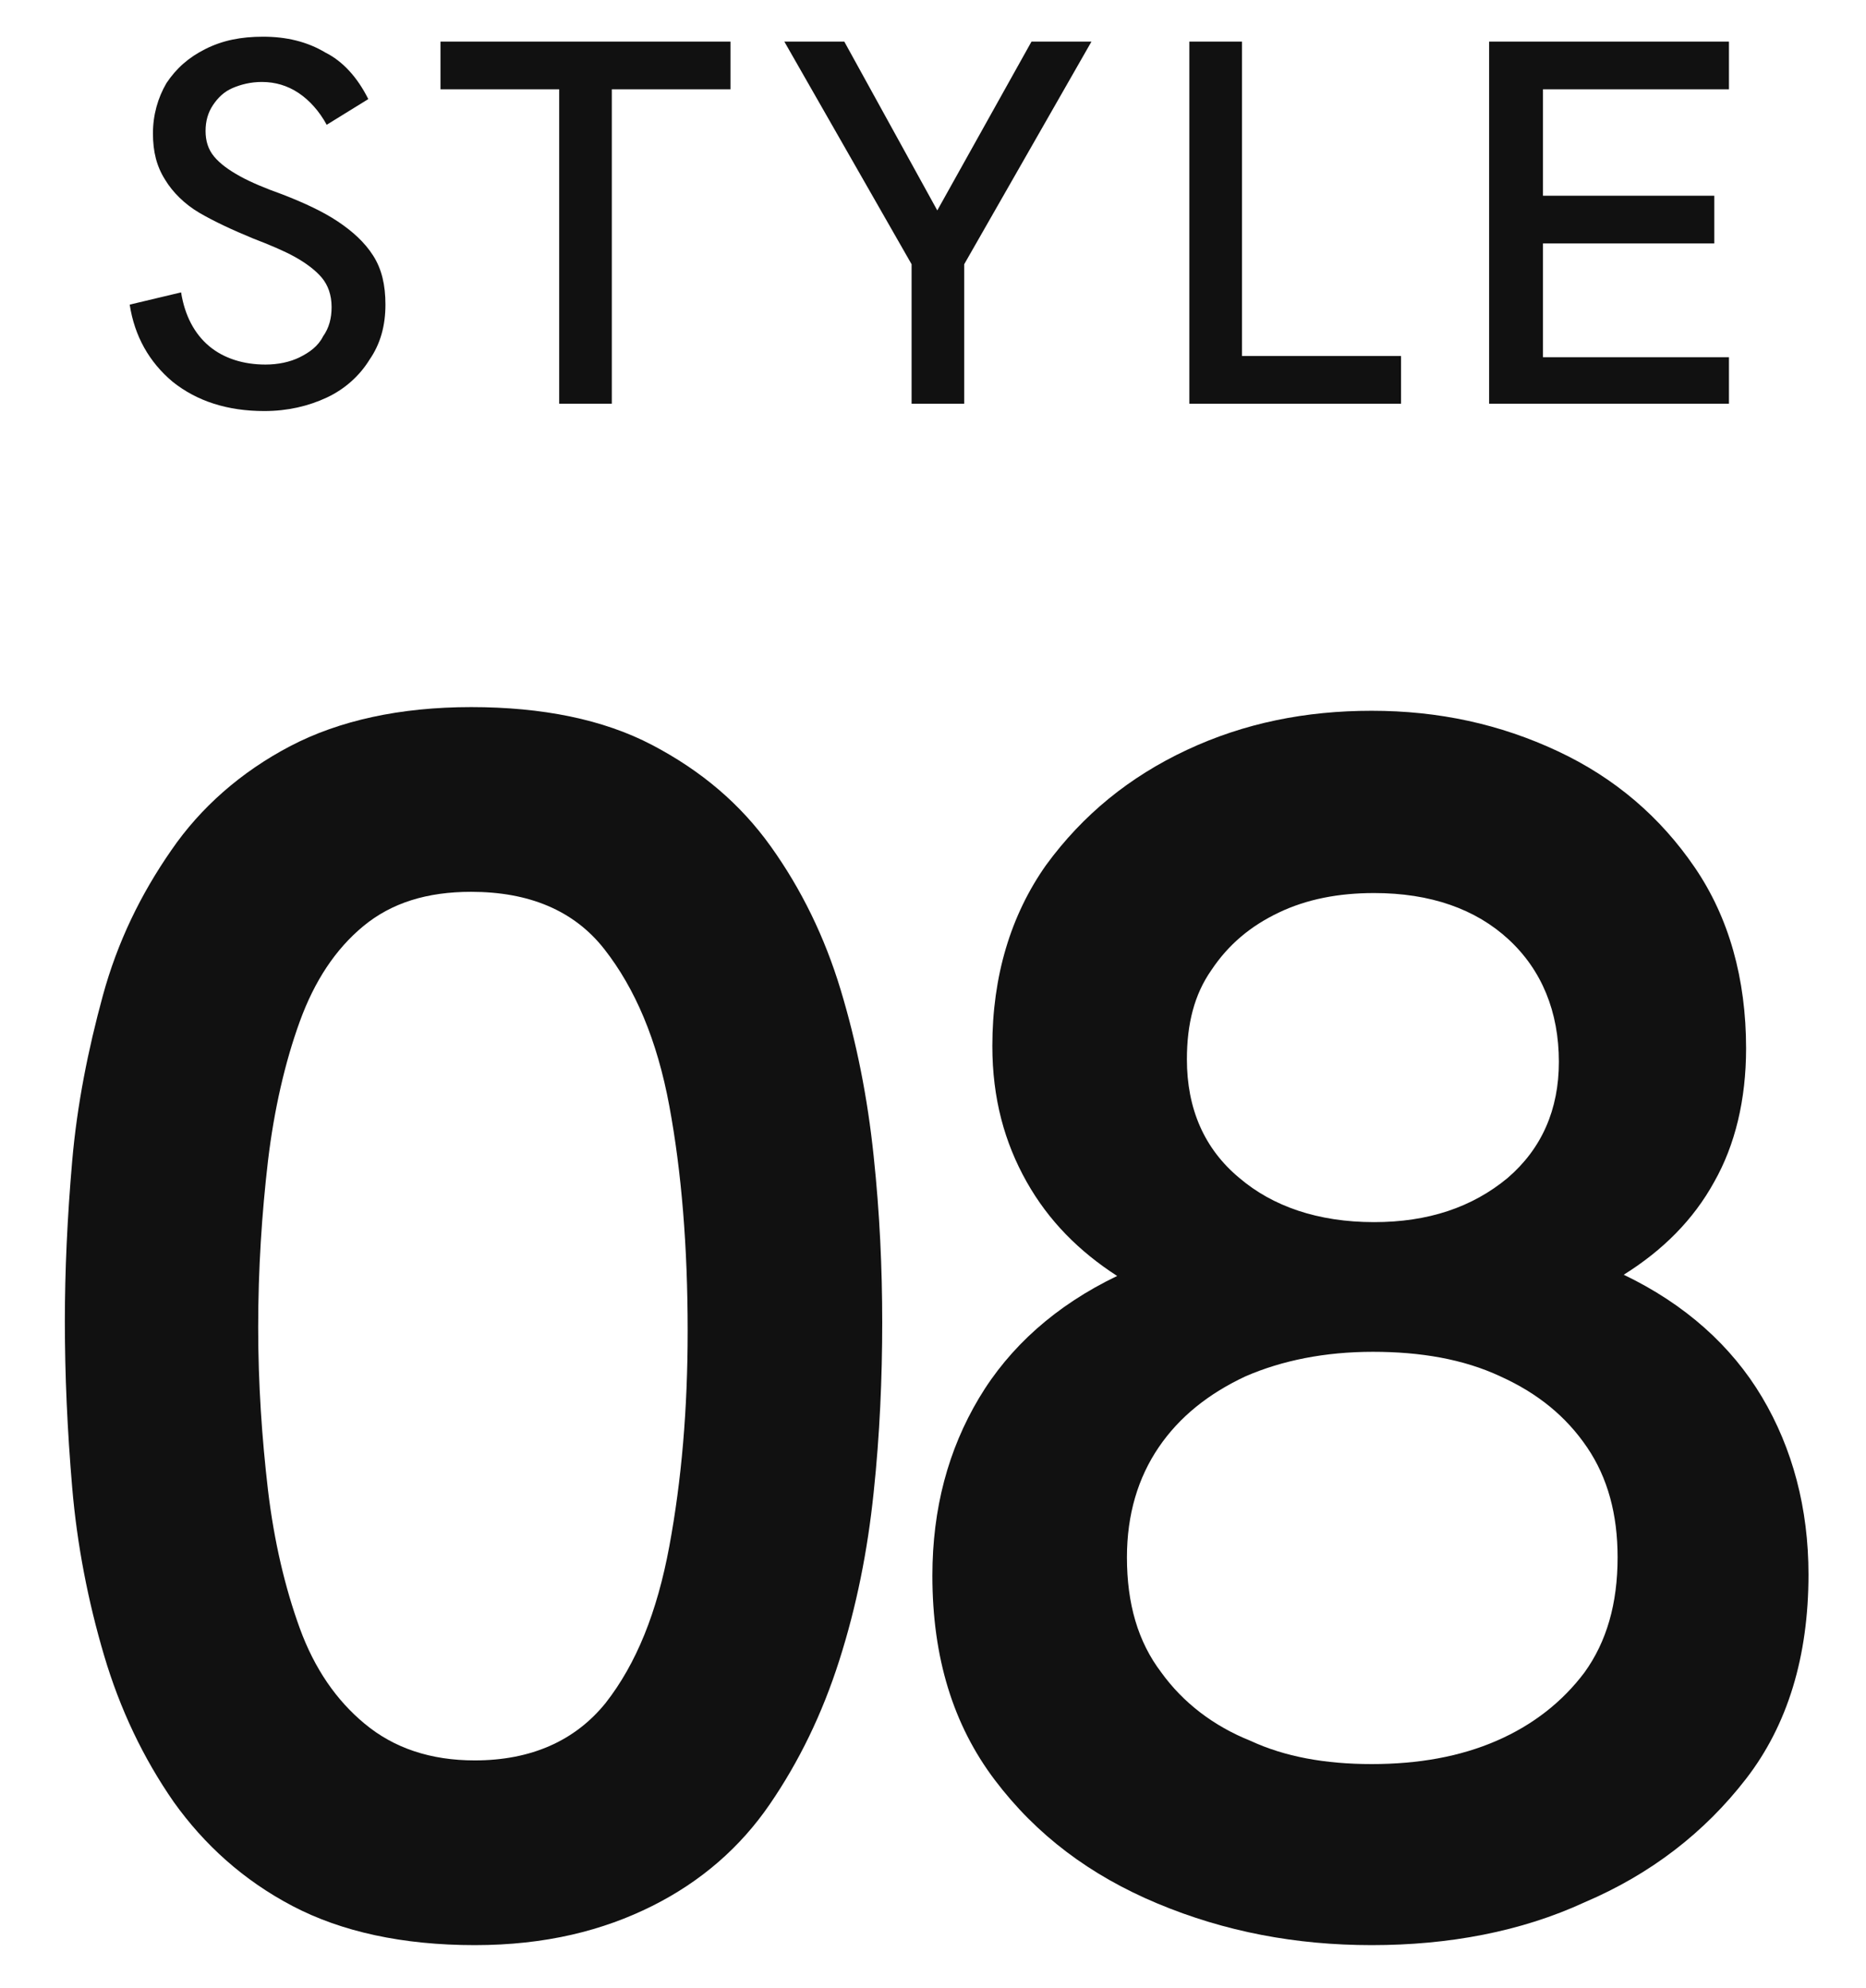
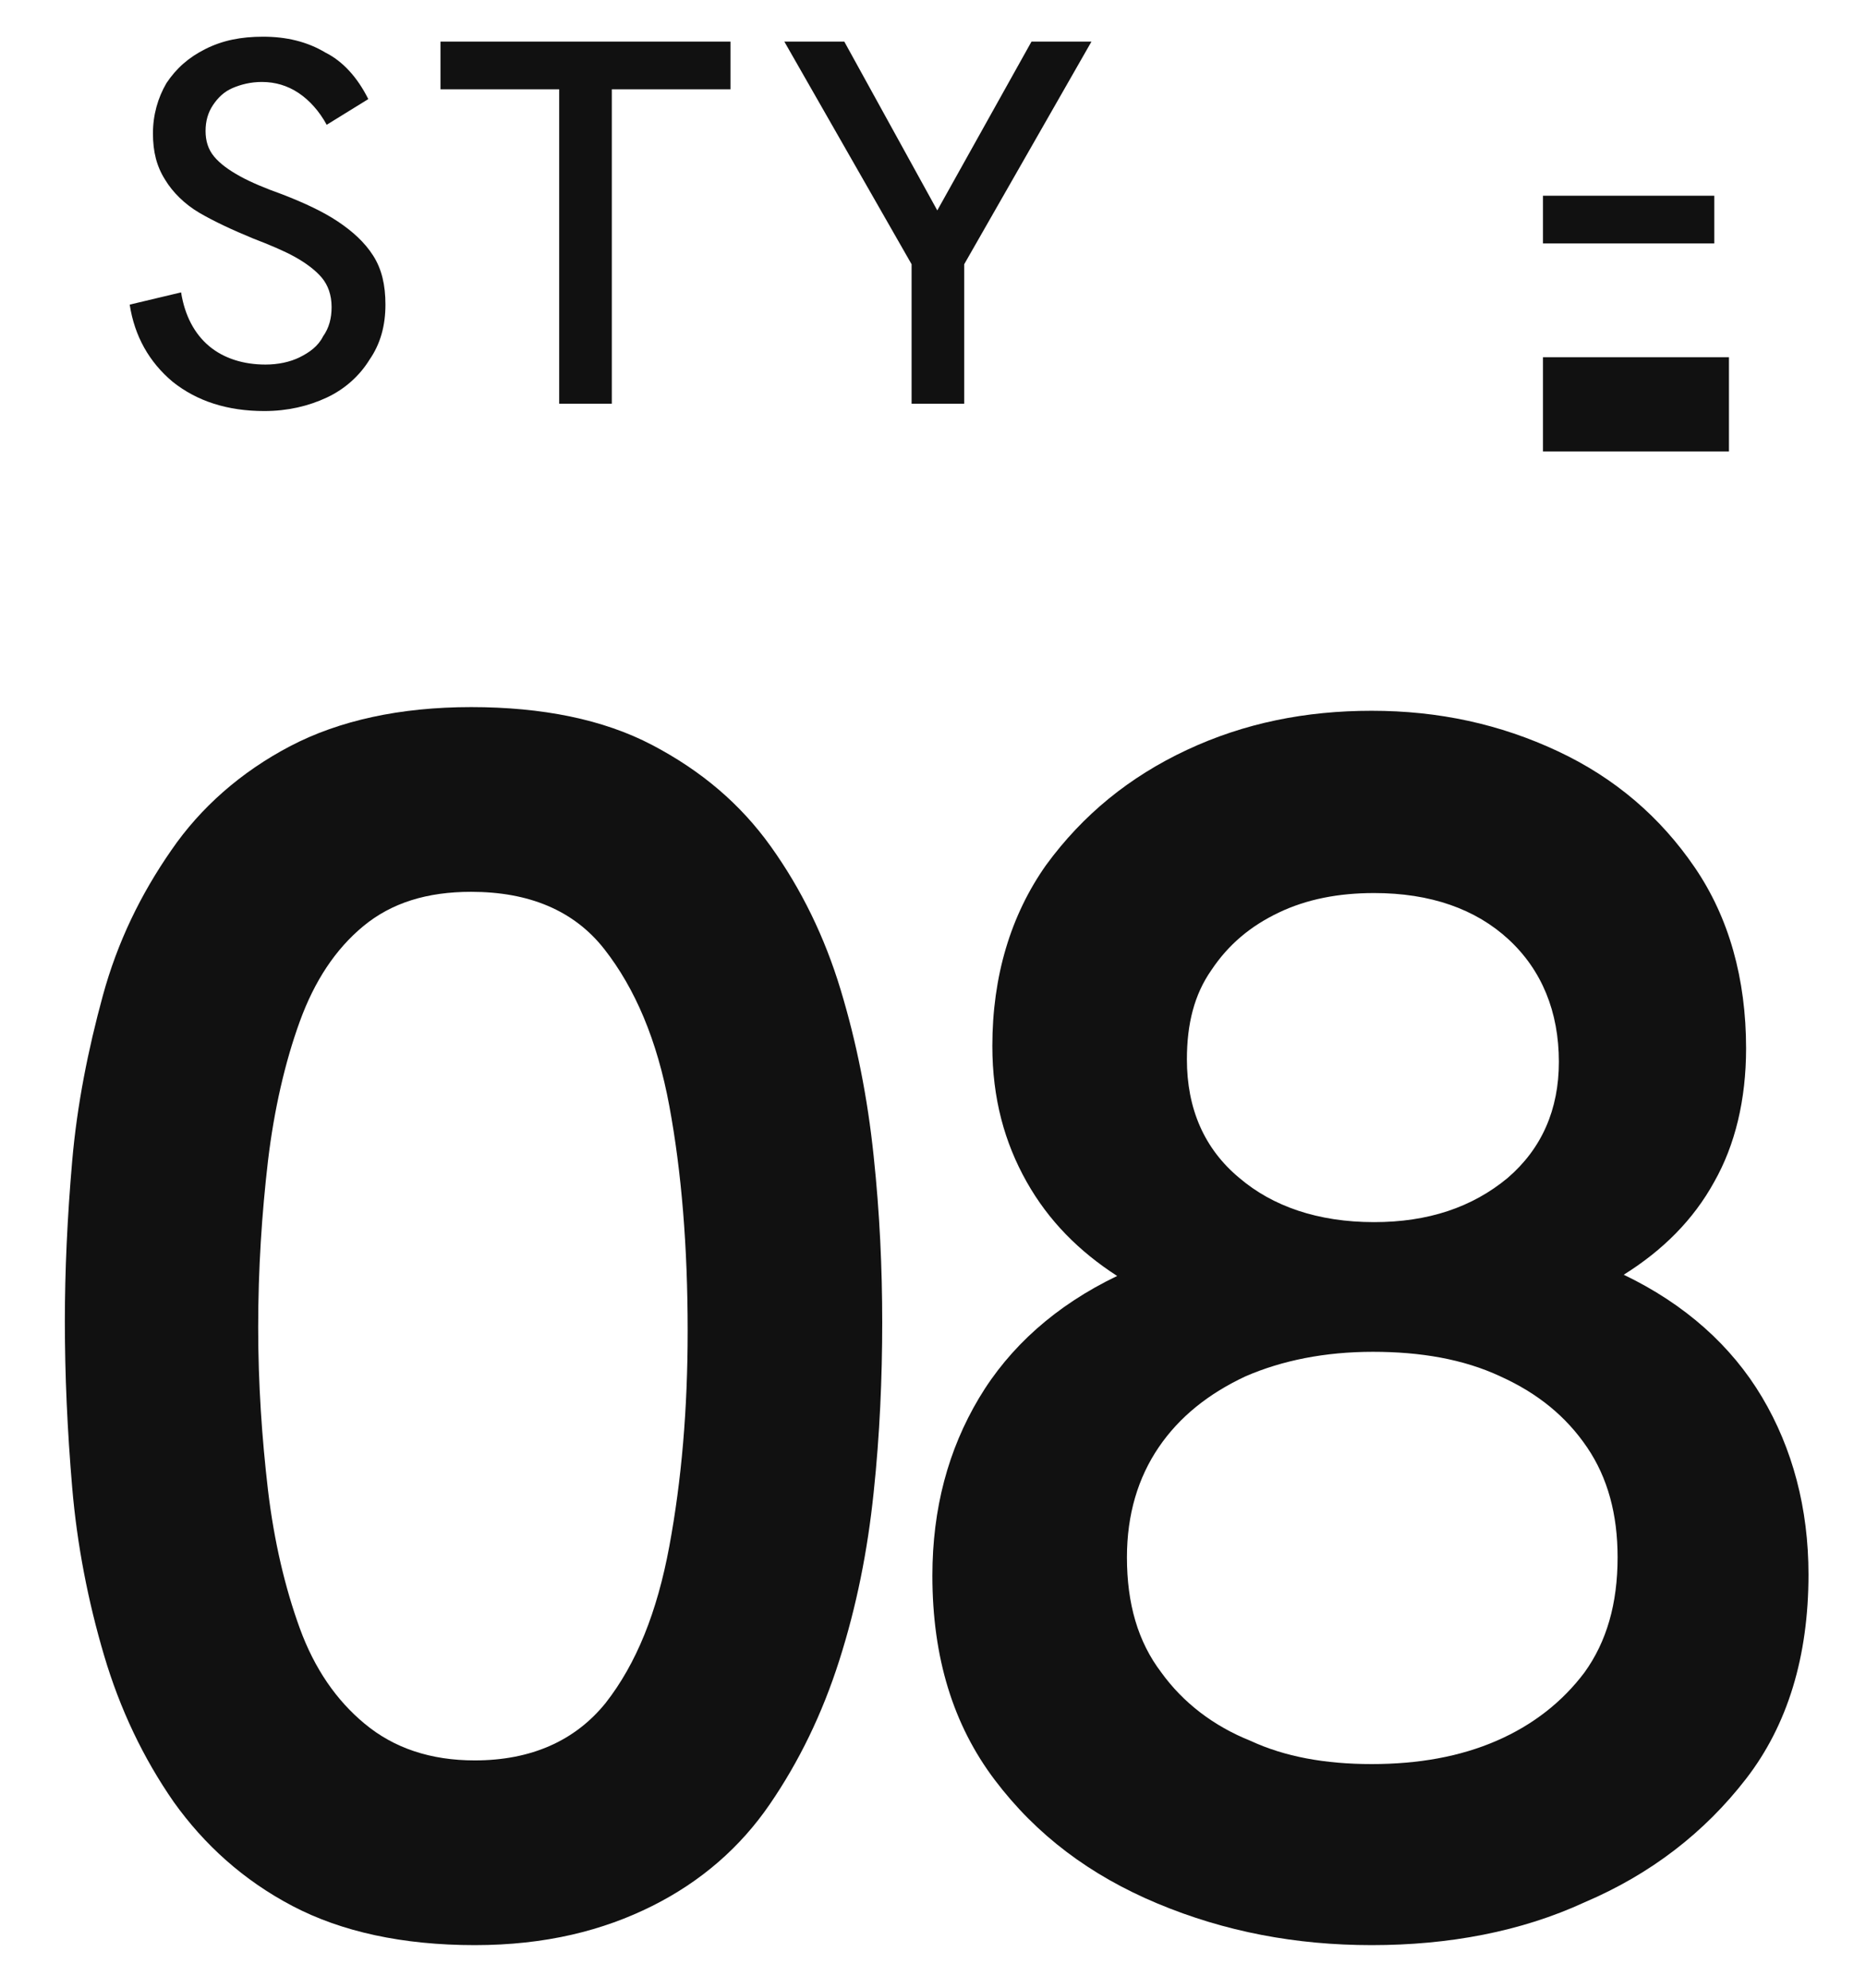
<svg xmlns="http://www.w3.org/2000/svg" version="1.1" id="レイヤー_1" x="0px" y="0px" viewBox="0 0 152.5 162.5" style="enable-background:new 0 0 152.5 162.5;" xml:space="preserve">
  <style type="text/css">
	.st0{fill:#111111;}
</style>
  <g>
    <g>
      <g>
        <path class="st0" d="M21.6,33.6c-3,0-5.5-0.8-7.5-2.4c-1.9-1.6-3.1-3.7-3.5-6.3l4.2-1c0.3,1.9,1.1,3.4,2.3,4.4s2.8,1.5,4.6,1.5     c1,0,2-0.2,2.8-0.6s1.5-0.9,1.9-1.7c0.5-0.7,0.7-1.5,0.7-2.4c0-1-0.3-1.8-0.8-2.4S25,21.5,24.1,21c-0.9-0.5-2.1-1-3.4-1.5     c-1.7-0.7-3.2-1.4-4.4-2.1s-2.2-1.7-2.8-2.7c-0.7-1.1-1-2.3-1-3.8s0.4-2.9,1.1-4.1c0.8-1.2,1.8-2.1,3.2-2.8s2.9-1,4.7-1     c1.9,0,3.6,0.4,5.1,1.3c1.4,0.7,2.6,2,3.5,3.8l-3.4,2.1c-0.6-1.1-1.4-2-2.3-2.6s-1.9-0.9-3-0.9c-0.9,0-1.7,0.2-2.4,0.5     c-0.7,0.3-1.2,0.8-1.6,1.4c-0.4,0.6-0.6,1.3-0.6,2.1s0.2,1.5,0.7,2.1s1.2,1.1,2.1,1.6s2.1,1,3.5,1.5c1.8,0.7,3.3,1.4,4.5,2.2     c1.2,0.8,2.2,1.7,2.9,2.8c0.7,1.1,1,2.4,1,4c0,1.7-0.4,3.2-1.3,4.5c-0.8,1.3-2,2.4-3.5,3.1C25.2,33.2,23.5,33.6,21.6,33.6z" />
        <path class="st0" d="M45.7,33V7.3H36V3.4h23.7v3.9H50V33H45.7z" />
        <path class="st0" d="M74.5,33V21.6L64.1,3.4H69l7.6,13.8l7.7-13.8h4.9L78.8,21.6V33H74.5z" />
-         <path class="st0" d="M97.2,33V3.4h4.3v25.7h13V33H97.2z" />
-         <path class="st0" d="M121.7,33V3.4h19.6v3.9h-15.2V16h14v3.9h-14v9.3h15.2V33H121.7z" />
+         <path class="st0" d="M121.7,33h19.6v3.9h-15.2V16h14v3.9h-14v9.3h15.2V33H121.7z" />
      </g>
    </g>
  </g>
  <g>
    <g>
      <path class="st0" d="M38.8,159c-5.9,0-10.9-1.1-14.9-3.2c-4-2.1-7.2-5-9.7-8.5c-2.5-3.6-4.4-7.6-5.7-12c-1.3-4.4-2.2-9-2.6-13.7    c-0.4-4.7-0.6-9.2-0.6-13.6c0-4.1,0.2-8.5,0.6-13.1c0.4-4.6,1.3-9.1,2.5-13.5s3.1-8.3,5.6-11.9c2.4-3.5,5.7-6.4,9.7-8.5    c4-2.1,9-3.2,14.8-3.2c5.8,0,10.8,1,14.8,3.1c4,2.1,7.2,4.8,9.7,8.3c2.5,3.5,4.4,7.4,5.7,11.7c1.3,4.3,2.2,8.8,2.7,13.6    c0.5,4.7,0.7,9.2,0.7,13.6c0,4.5-0.2,9.2-0.7,13.9c-0.5,4.8-1.4,9.3-2.8,13.7c-1.4,4.4-3.3,8.3-5.7,11.8c-2.4,3.5-5.6,6.3-9.6,8.3    S44.6,159,38.8,159z M38.8,143.9c4.6,0,8.2-1.6,10.7-4.7c2.5-3.2,4.2-7.4,5.2-12.8s1.5-11.2,1.5-17.6c0-6.9-0.5-13-1.5-18.4    s-2.8-9.6-5.3-12.8c-2.5-3.2-6.2-4.7-10.9-4.7c-3.6,0-6.5,0.9-8.8,2.8c-2.3,1.9-4,4.5-5.2,7.8c-1.2,3.3-2.1,7.2-2.6,11.4    c-0.5,4.3-0.8,8.8-0.8,13.6c0,4.6,0.3,9,0.8,13.3c0.5,4.2,1.4,8,2.6,11.3c1.2,3.3,3,5.9,5.3,7.8C32.2,142.9,35.2,143.9,38.8,143.9    z" />
      <path class="st0" d="M112.1,159c-6.2,0-12-1.1-17.5-3.4c-5.5-2.3-9.9-5.6-13.3-10.1s-5.1-10-5.1-16.7c0-5.5,1.3-10.3,3.8-14.5    c2.5-4.2,6.3-7.6,11.3-10c-3.1-2-5.6-4.5-7.4-7.7c-1.8-3.2-2.8-6.8-2.8-11.1c0-5.7,1.5-10.7,4.4-14.8c3-4.1,6.8-7.2,11.5-9.4    c4.7-2.2,9.7-3.2,15.1-3.2c5.5,0,10.5,1.1,15.2,3.3c4.7,2.2,8.4,5.4,11.2,9.5c2.8,4.1,4.2,9.1,4.2,14.8c0,4.2-0.9,7.9-2.6,10.9    c-1.7,3.1-4.2,5.6-7.4,7.6c5,2.4,8.8,5.8,11.3,10c2.5,4.2,3.8,9.1,3.8,14.5c0,6.7-1.7,12.3-5.1,16.7s-7.8,7.8-13.2,10.1    C124.3,157.9,118.4,159,112.1,159z M112.1,144.2c3.8,0,7.2-0.6,10.2-1.9c3-1.3,5.4-3.2,7.2-5.6c1.8-2.5,2.7-5.6,2.7-9.4    c0-3.5-0.8-6.5-2.5-9c-1.7-2.5-4-4.4-7.1-5.8c-3-1.4-6.5-2-10.4-2s-7.4,0.7-10.4,2c-3,1.4-5.4,3.3-7.1,5.8c-1.7,2.5-2.6,5.5-2.6,9    c0,3.8,0.9,6.9,2.8,9.4c1.8,2.5,4.3,4.4,7.3,5.6C105,143.6,108.3,144.2,112.1,144.2z M112.3,99.9c4.4,0,8-1.2,10.9-3.6    c2.8-2.4,4.2-5.6,4.2-9.5c0-4.1-1.4-7.5-4.1-10c-2.7-2.5-6.4-3.8-11-3.8c-2.9,0-5.5,0.5-7.8,1.6c-2.3,1.1-4.1,2.6-5.5,4.7    c-1.4,2-2,4.4-2,7.3c0,4,1.4,7.3,4.3,9.7C104,98.6,107.7,99.9,112.3,99.9z" />
    </g>
  </g>
</svg>